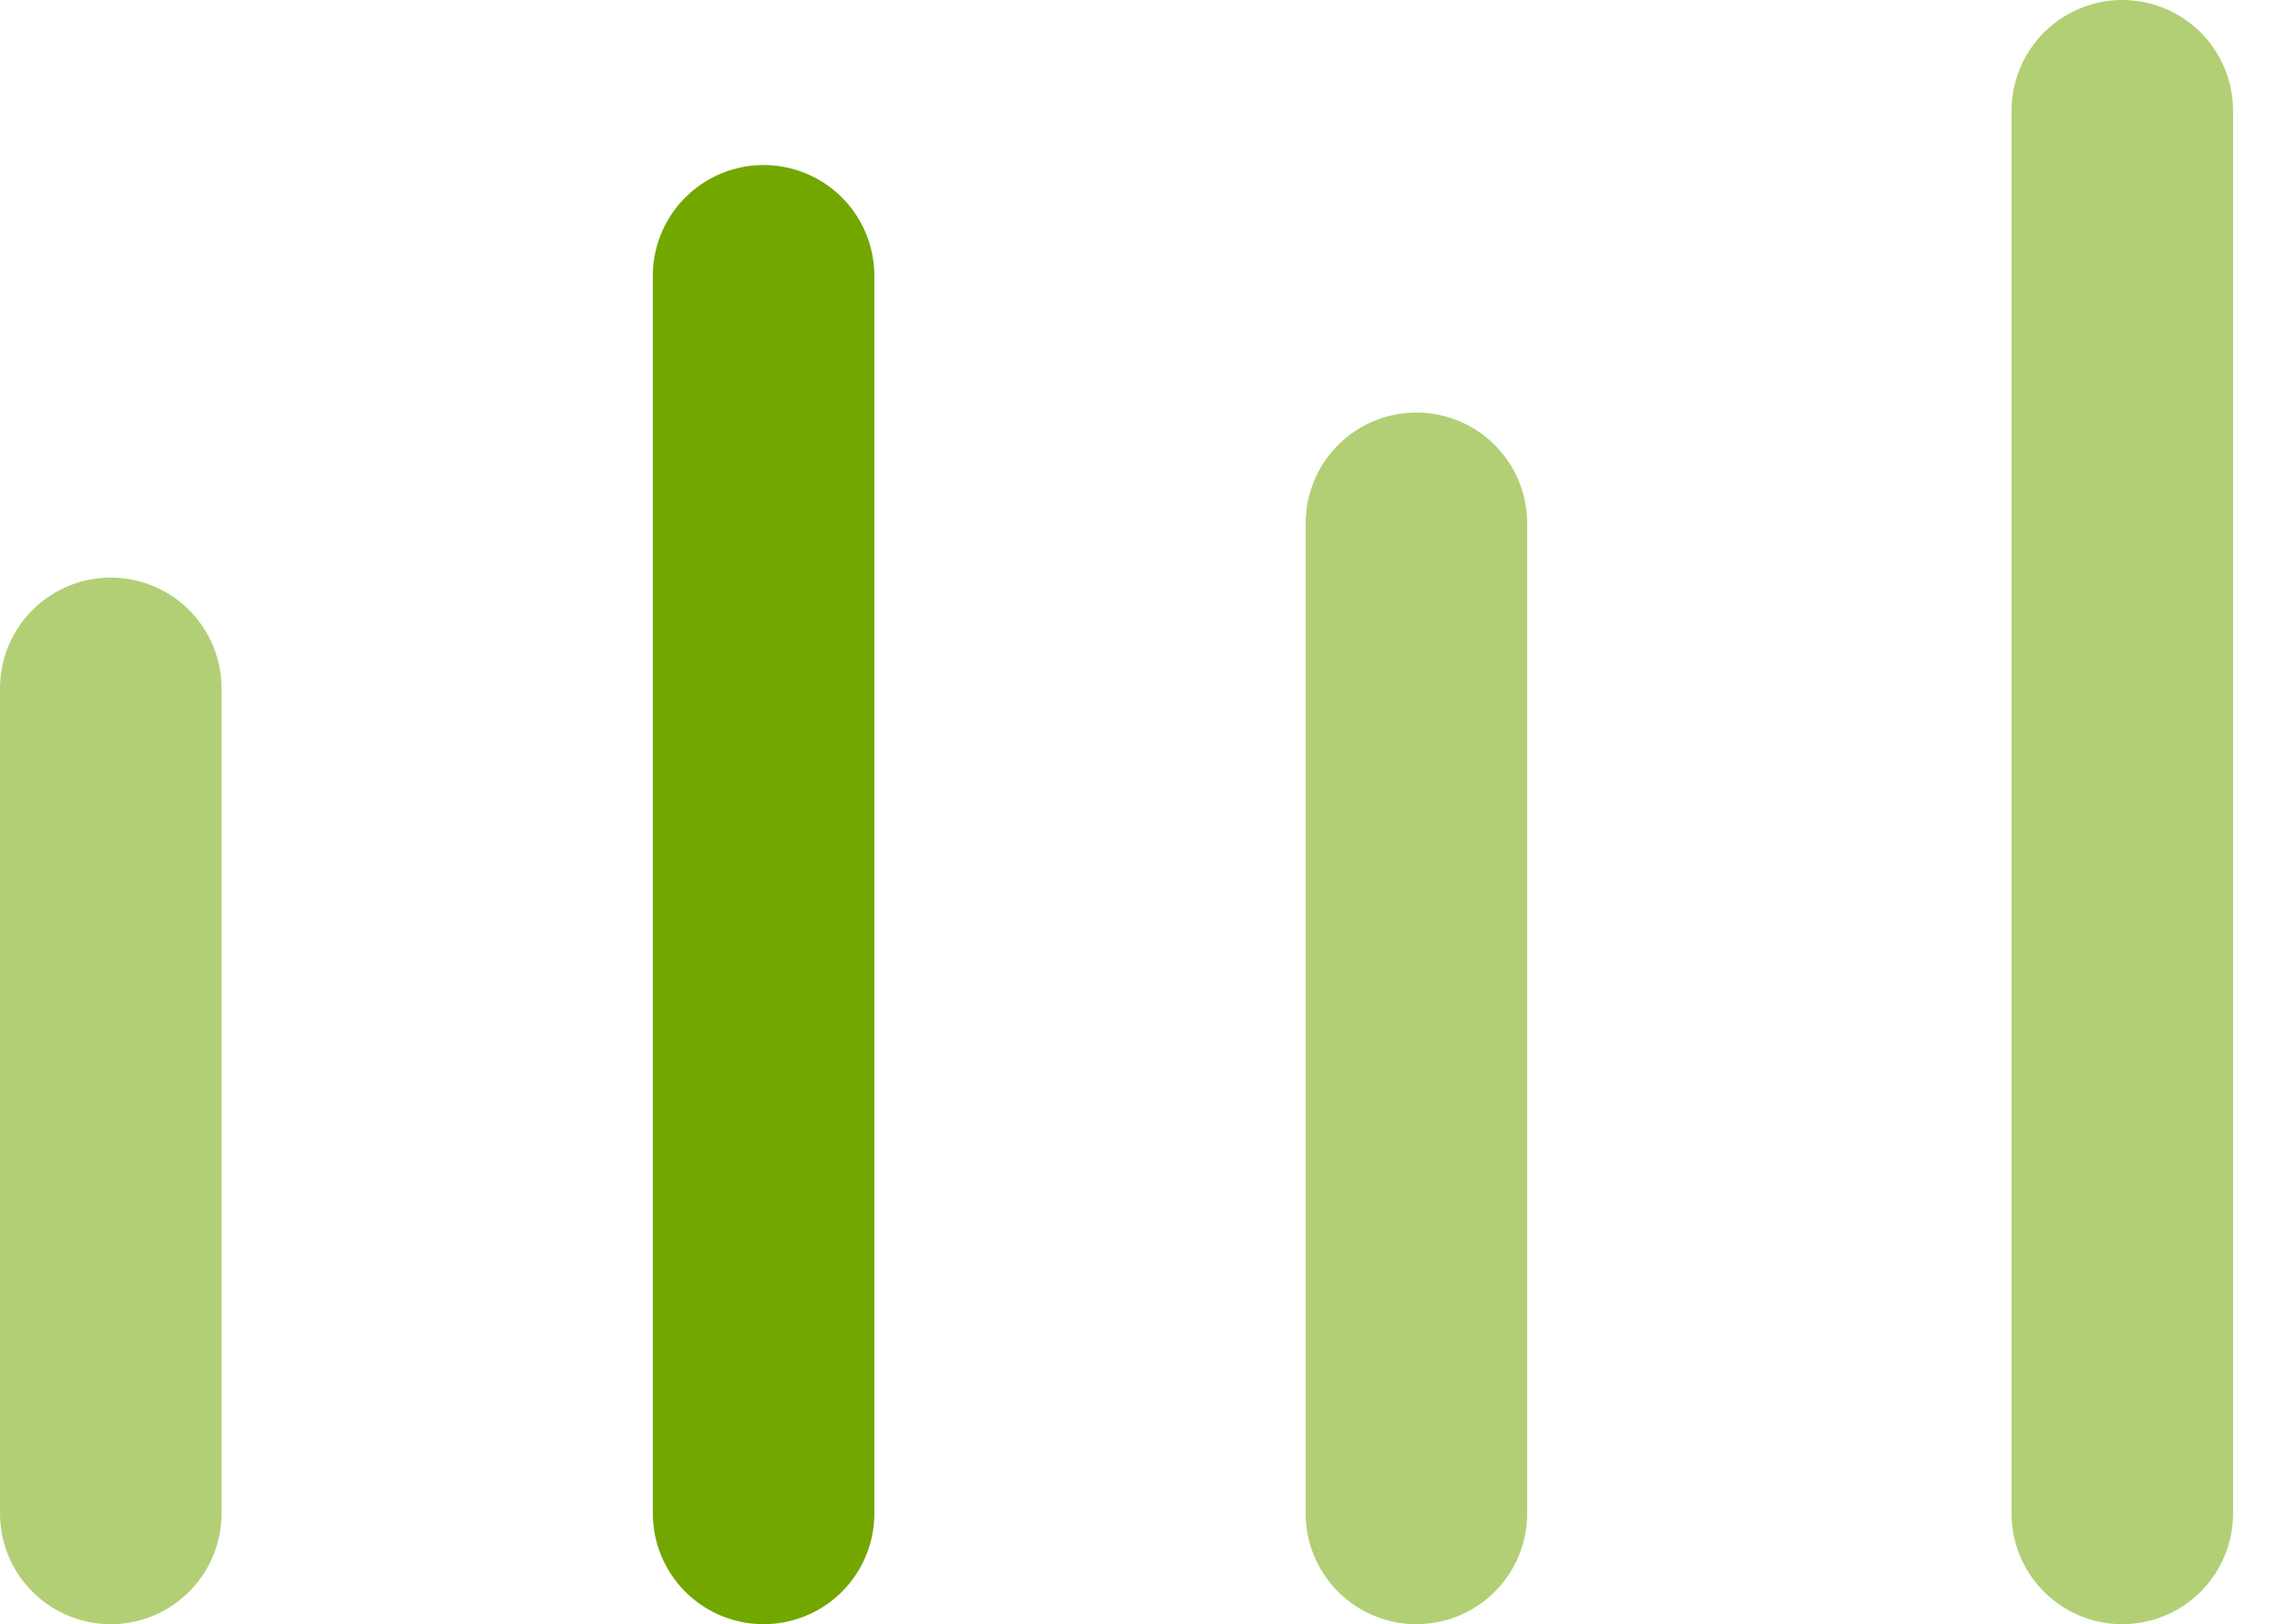
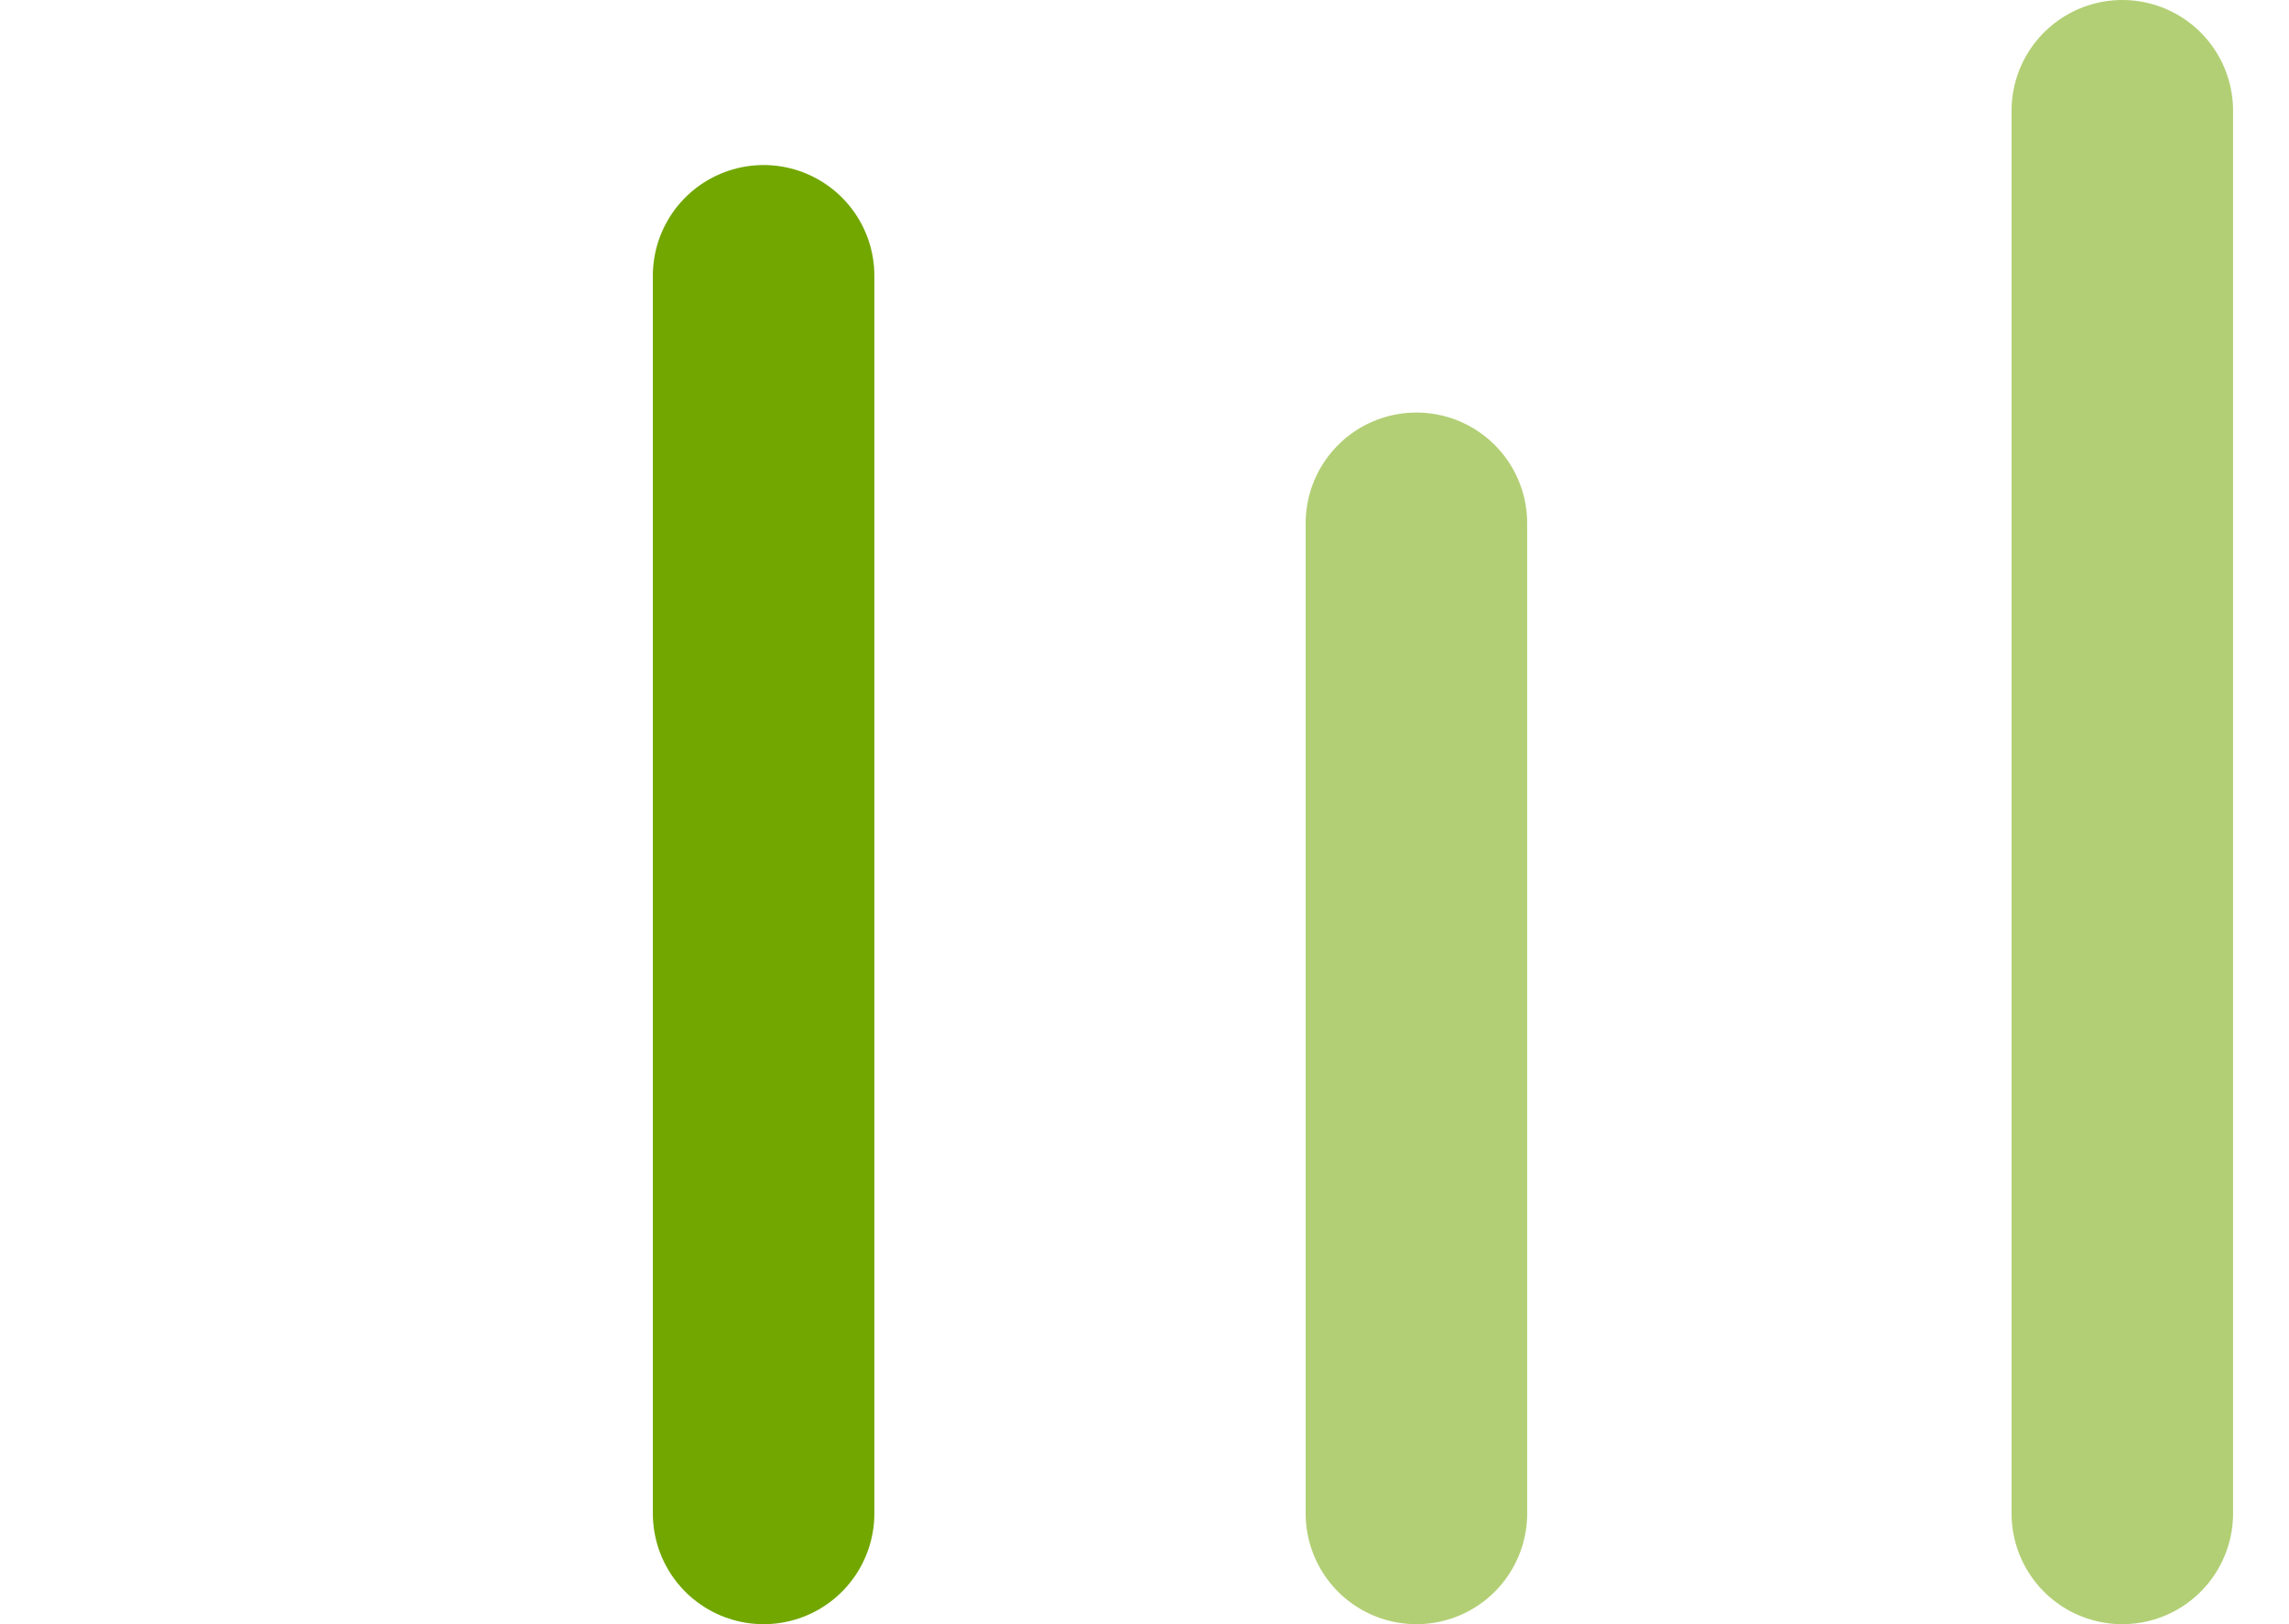
<svg xmlns="http://www.w3.org/2000/svg" width="62" height="44" viewBox="0 0 62 44" fill="none">
-   <path d="M3 18.647L3 41" stroke="#72A700" stroke-opacity="0.54" stroke-width="6" stroke-linecap="round" />
  <path d="M20.683 7.471L20.683 41" stroke="#72A700" stroke-width="6" stroke-linecap="round" />
  <path d="M38.365 14.176L38.365 41" stroke="#72A700" stroke-opacity="0.54" stroke-width="6" stroke-linecap="round" />
  <path d="M57.485 3L57.485 41" stroke="#72A700" stroke-opacity="0.54" stroke-width="6" stroke-linecap="round" />
</svg>